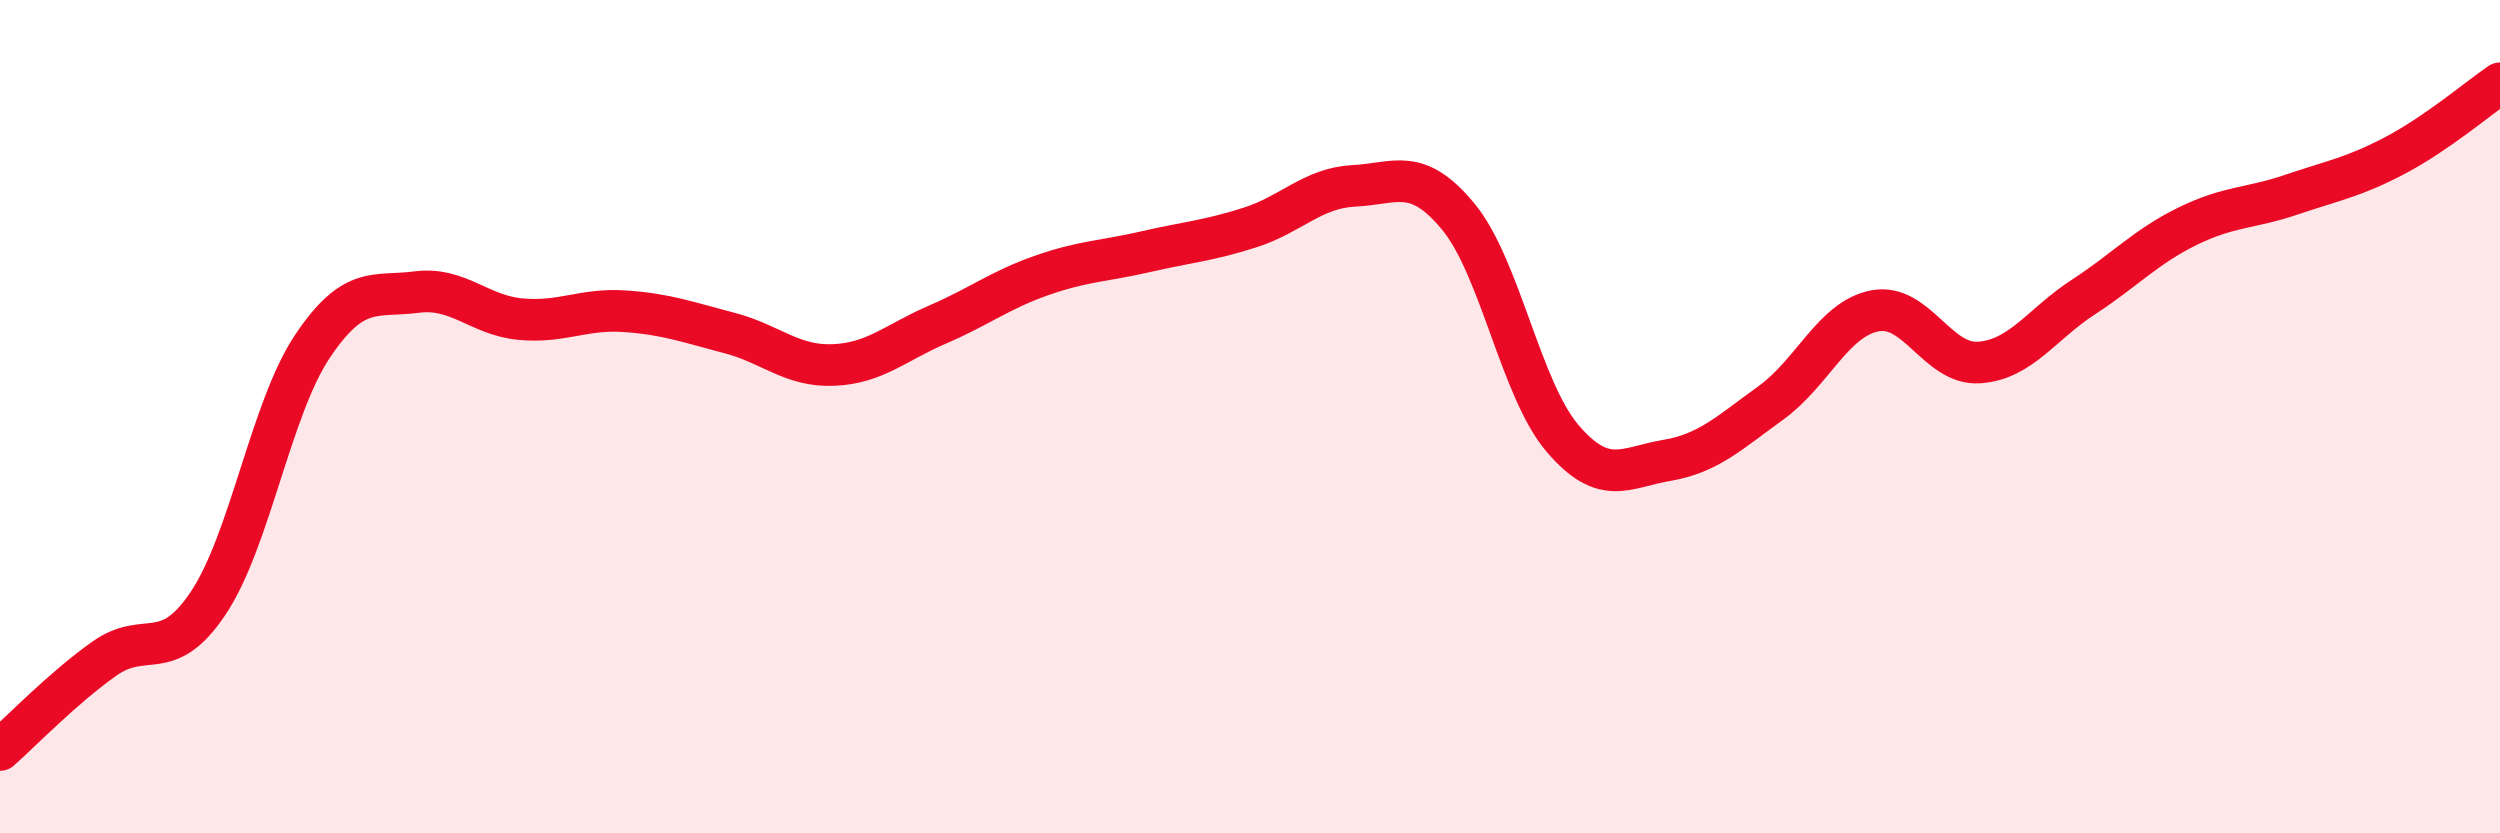
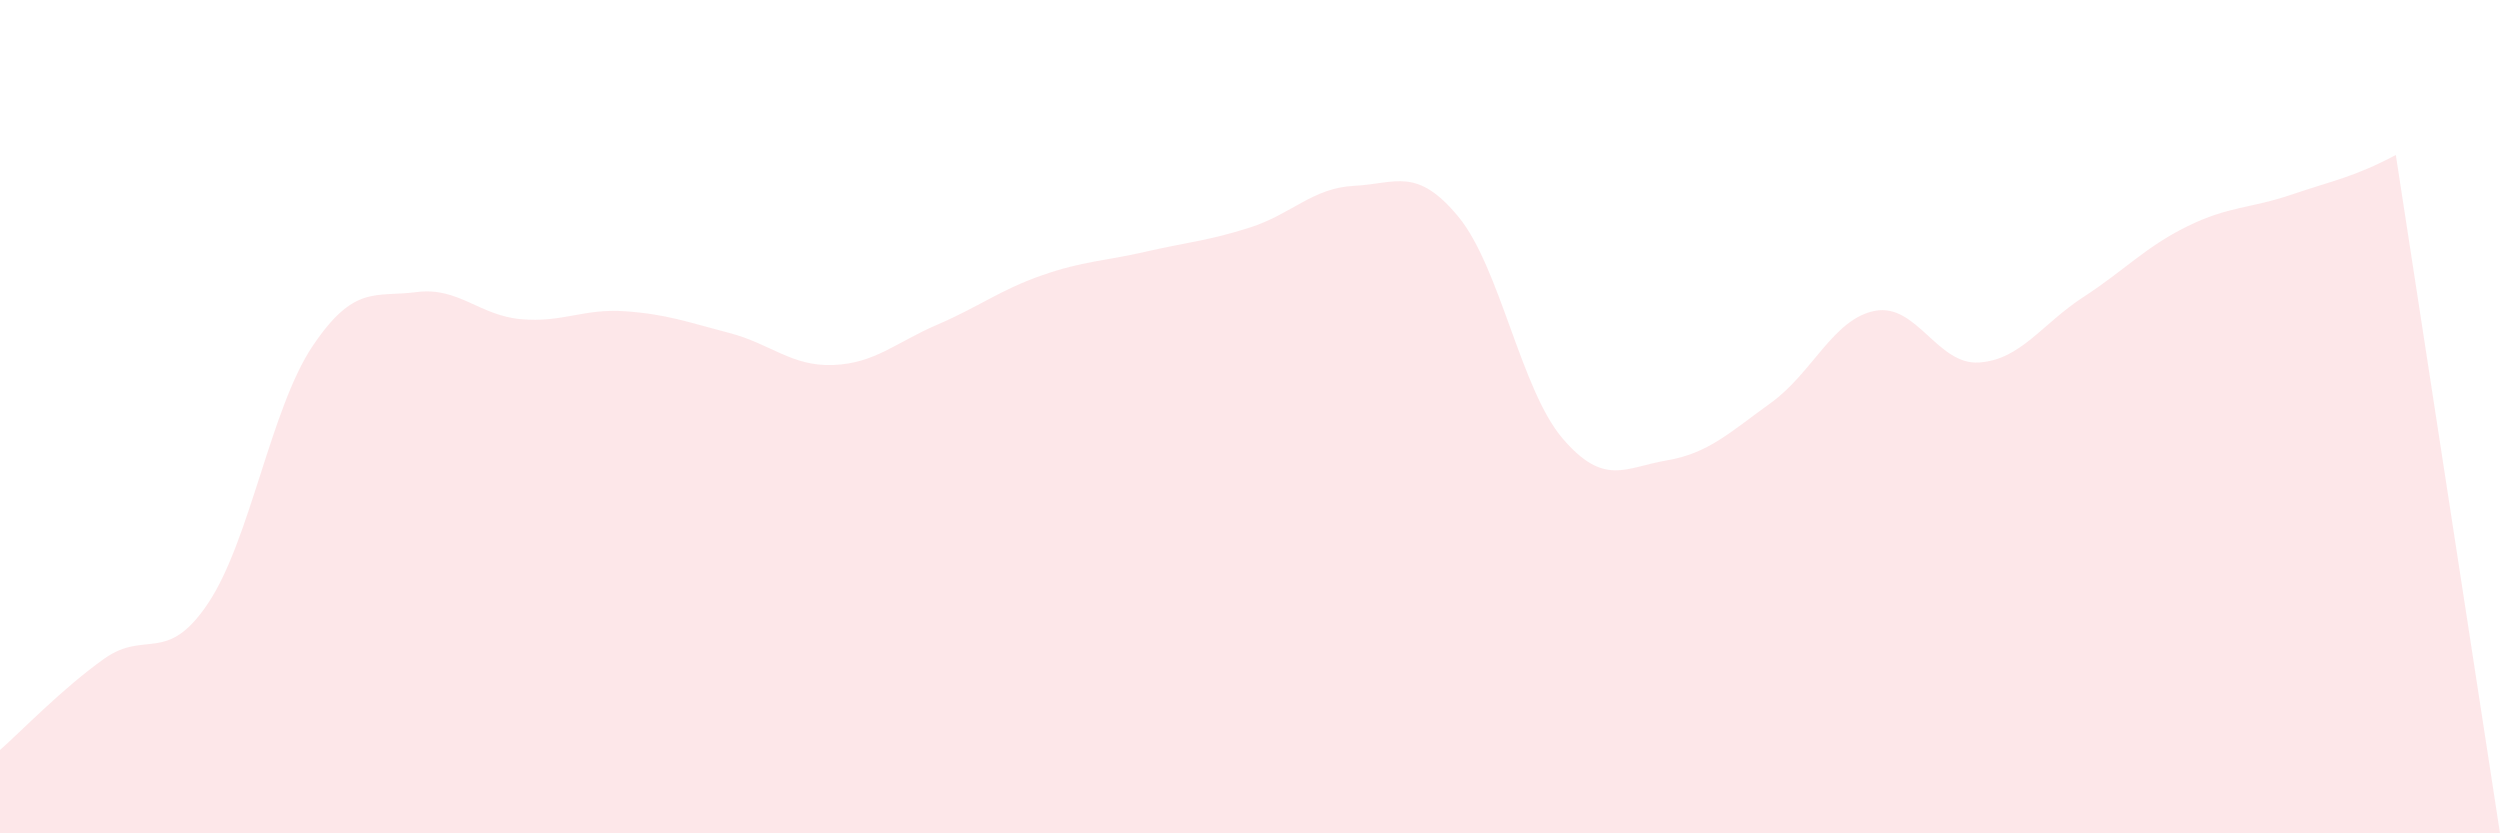
<svg xmlns="http://www.w3.org/2000/svg" width="60" height="20" viewBox="0 0 60 20">
-   <path d="M 0,18 C 0.5,17.56 1.5,16.52 2.5,15.81 C 3.5,15.1 4,15.97 5,14.47 C 6,12.97 6.5,9.8 7.5,8.31 C 8.5,6.82 9,7.14 10,7.01 C 11,6.88 11.5,7.57 12.5,7.66 C 13.5,7.75 14,7.4 15,7.47 C 16,7.54 16.5,7.73 17.5,7.99 C 18.5,8.25 19,8.8 20,8.76 C 21,8.72 21.5,8.22 22.5,7.79 C 23.5,7.36 24,6.96 25,6.61 C 26,6.26 26.5,6.27 27.5,6.04 C 28.5,5.81 29,5.78 30,5.46 C 31,5.14 31.5,4.51 32.5,4.46 C 33.5,4.41 34,3.99 35,5.2 C 36,6.41 36.5,9.35 37.5,10.52 C 38.5,11.69 39,11.22 40,11.05 C 41,10.88 41.5,10.39 42.5,9.67 C 43.5,8.95 44,7.65 45,7.46 C 46,7.27 46.5,8.77 47.5,8.7 C 48.5,8.63 49,7.78 50,7.13 C 51,6.48 51.5,5.92 52.5,5.43 C 53.5,4.94 54,5.01 55,4.67 C 56,4.33 56.5,4.25 57.5,3.72 C 58.5,3.19 59.5,2.34 60,2L60 20L0 20Z" fill="#EB0A25" opacity="0.1" stroke-linecap="round" stroke-linejoin="round" />
-   <path d="M 0,18 C 0.5,17.56 1.5,16.52 2.5,15.81 C 3.5,15.1 4,15.97 5,14.47 C 6,12.97 6.5,9.8 7.5,8.31 C 8.5,6.82 9,7.14 10,7.01 C 11,6.88 11.5,7.57 12.5,7.66 C 13.5,7.75 14,7.4 15,7.47 C 16,7.54 16.5,7.73 17.5,7.99 C 18.5,8.25 19,8.8 20,8.76 C 21,8.72 21.5,8.22 22.5,7.79 C 23.5,7.36 24,6.96 25,6.61 C 26,6.26 26.5,6.27 27.5,6.04 C 28.5,5.81 29,5.78 30,5.46 C 31,5.14 31.5,4.51 32.5,4.46 C 33.5,4.41 34,3.99 35,5.2 C 36,6.41 36.5,9.35 37.5,10.52 C 38.5,11.69 39,11.22 40,11.05 C 41,10.88 41.5,10.39 42.5,9.67 C 43.5,8.95 44,7.65 45,7.46 C 46,7.27 46.5,8.77 47.5,8.7 C 48.5,8.63 49,7.78 50,7.13 C 51,6.48 51.5,5.92 52.5,5.43 C 53.5,4.94 54,5.01 55,4.67 C 56,4.33 56.5,4.25 57.5,3.72 C 58.5,3.19 59.5,2.34 60,2" stroke="#EB0A25" stroke-width="1" fill="none" stroke-linecap="round" stroke-linejoin="round" />
+   <path d="M 0,18 C 0.5,17.56 1.5,16.52 2.5,15.81 C 3.5,15.1 4,15.97 5,14.47 C 6,12.97 6.5,9.8 7.5,8.31 C 8.5,6.82 9,7.14 10,7.01 C 11,6.88 11.5,7.57 12.5,7.66 C 13.5,7.75 14,7.4 15,7.47 C 16,7.54 16.5,7.73 17.5,7.99 C 18.5,8.25 19,8.8 20,8.76 C 21,8.72 21.5,8.22 22.5,7.79 C 23.5,7.36 24,6.96 25,6.61 C 26,6.26 26.5,6.27 27.5,6.04 C 28.5,5.81 29,5.78 30,5.46 C 31,5.14 31.5,4.51 32.5,4.46 C 33.5,4.41 34,3.99 35,5.2 C 36,6.41 36.5,9.35 37.5,10.52 C 38.5,11.69 39,11.22 40,11.05 C 41,10.88 41.5,10.39 42.5,9.67 C 43.5,8.95 44,7.65 45,7.46 C 46,7.27 46.5,8.77 47.5,8.7 C 48.5,8.63 49,7.78 50,7.13 C 51,6.48 51.5,5.92 52.5,5.43 C 53.5,4.94 54,5.01 55,4.67 C 56,4.33 56.5,4.25 57.5,3.72 L60 20L0 20Z" fill="#EB0A25" opacity="0.1" stroke-linecap="round" stroke-linejoin="round" />
</svg>